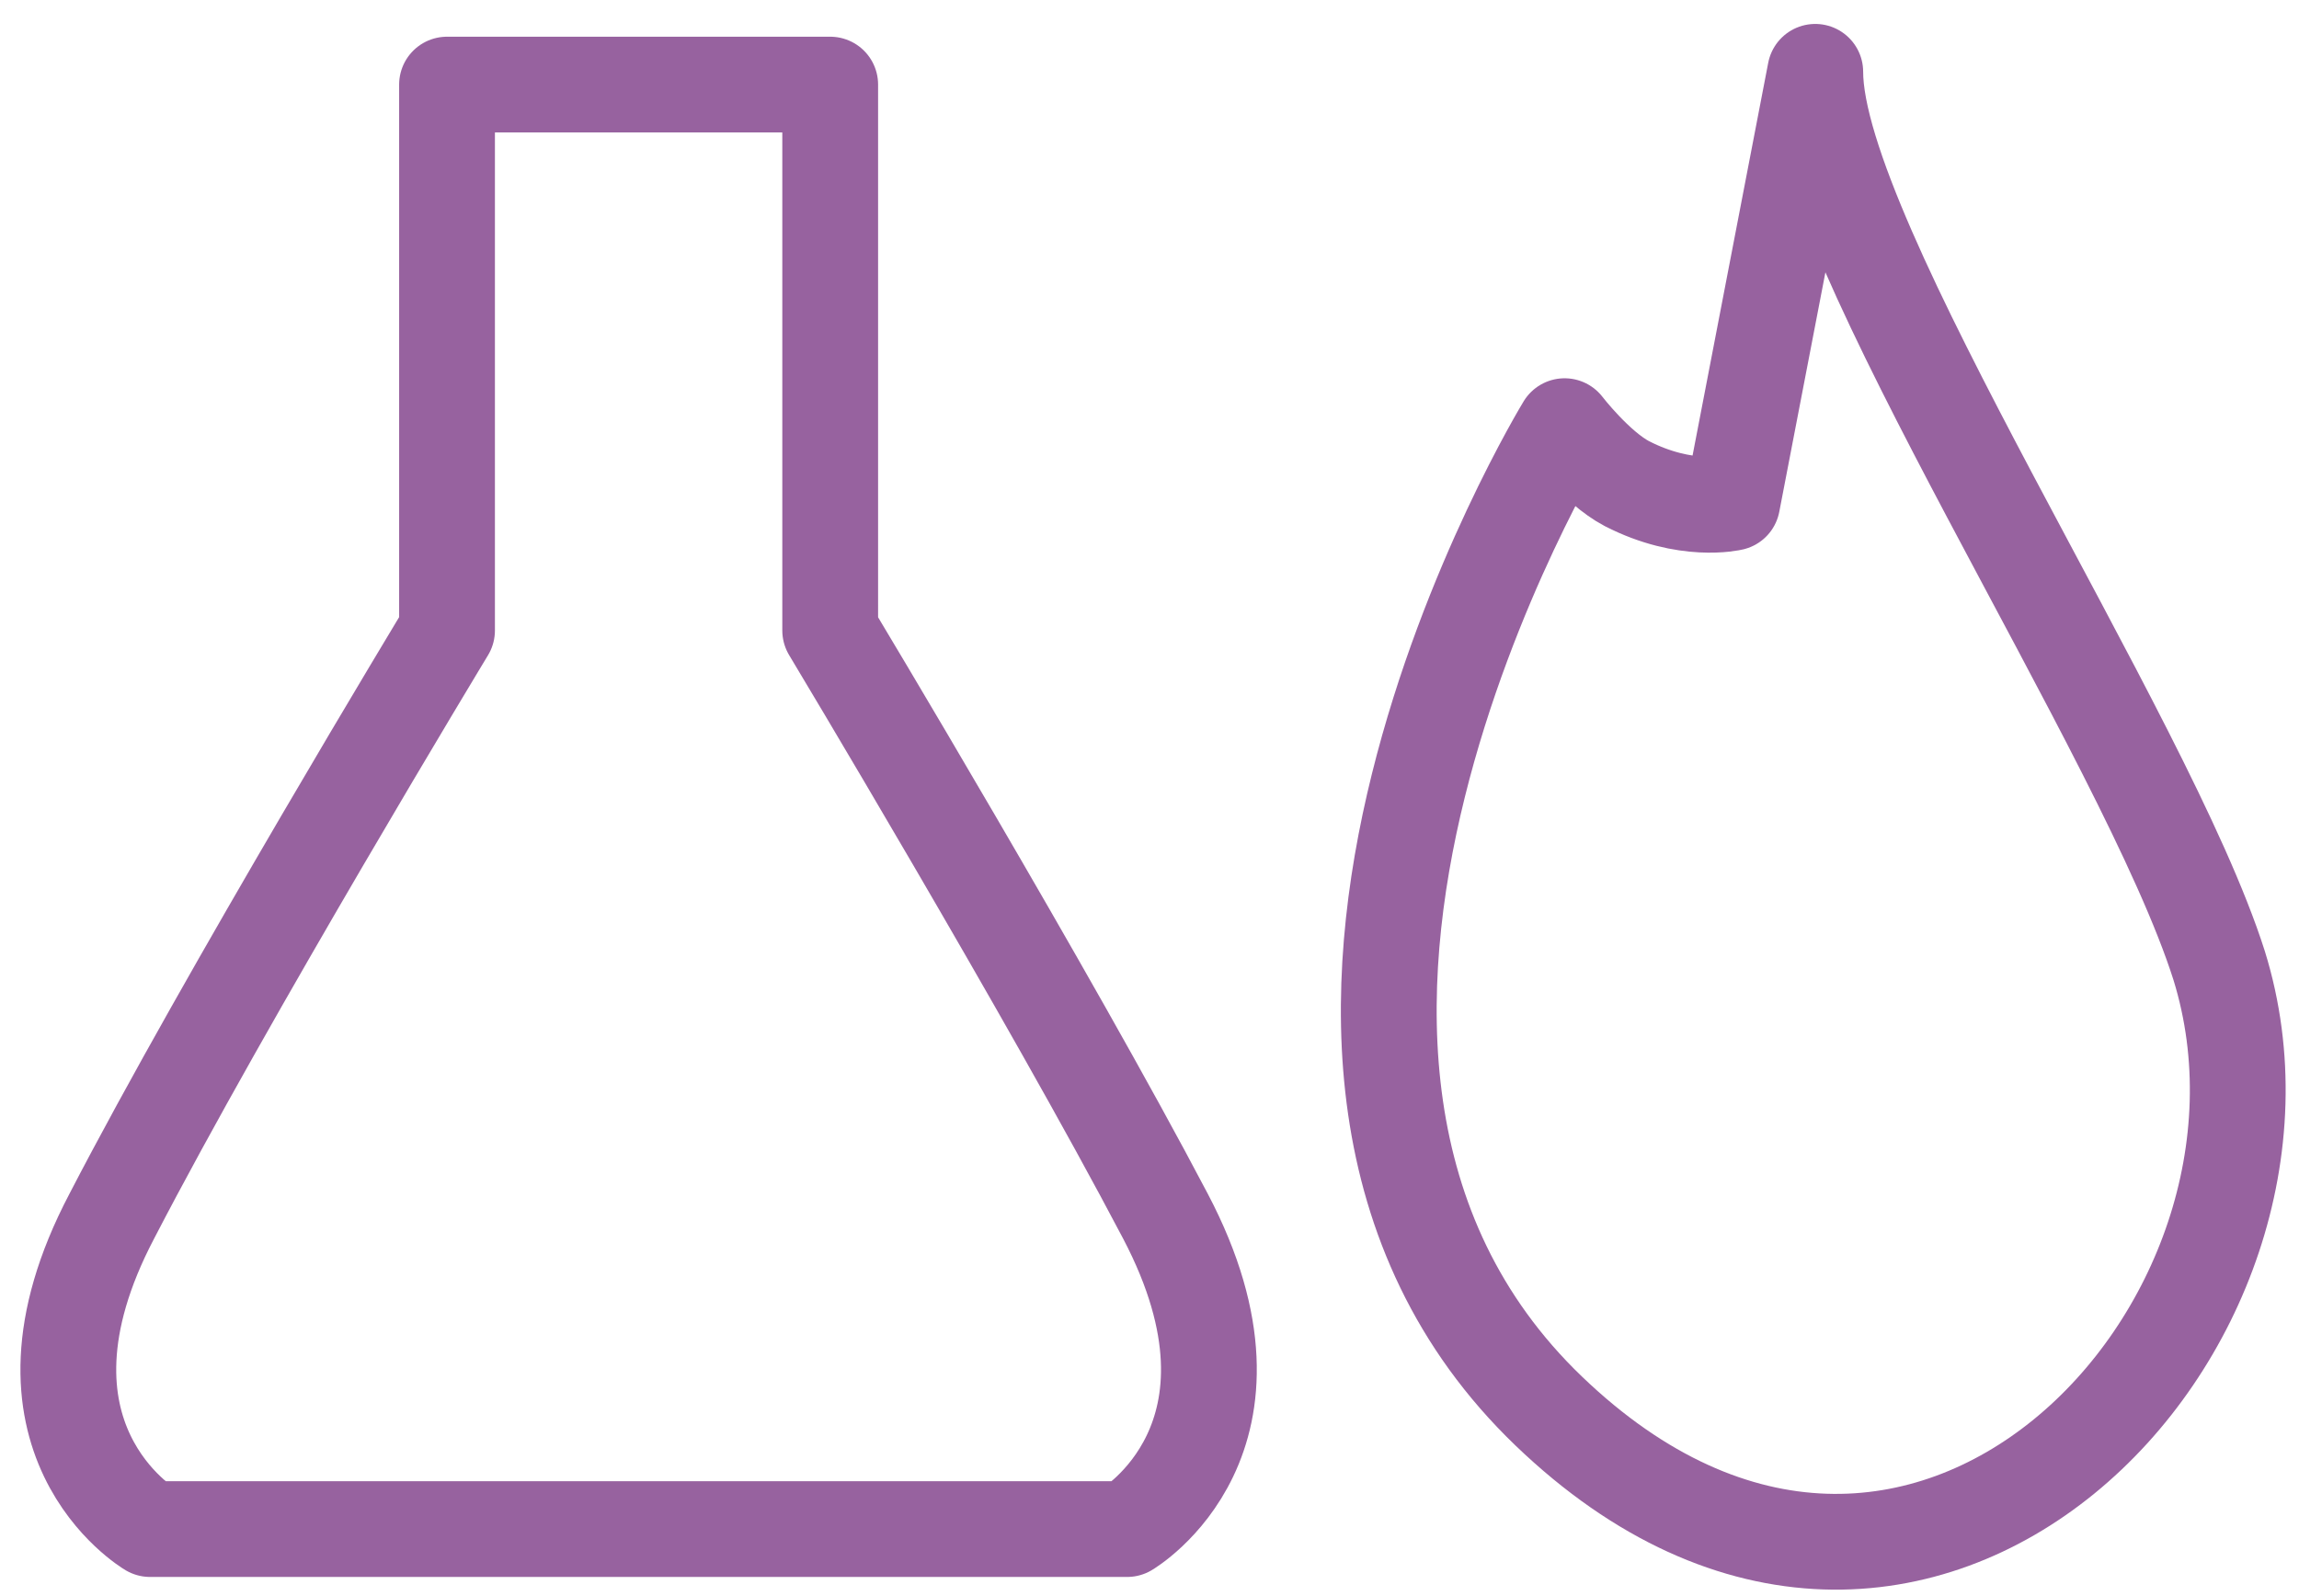
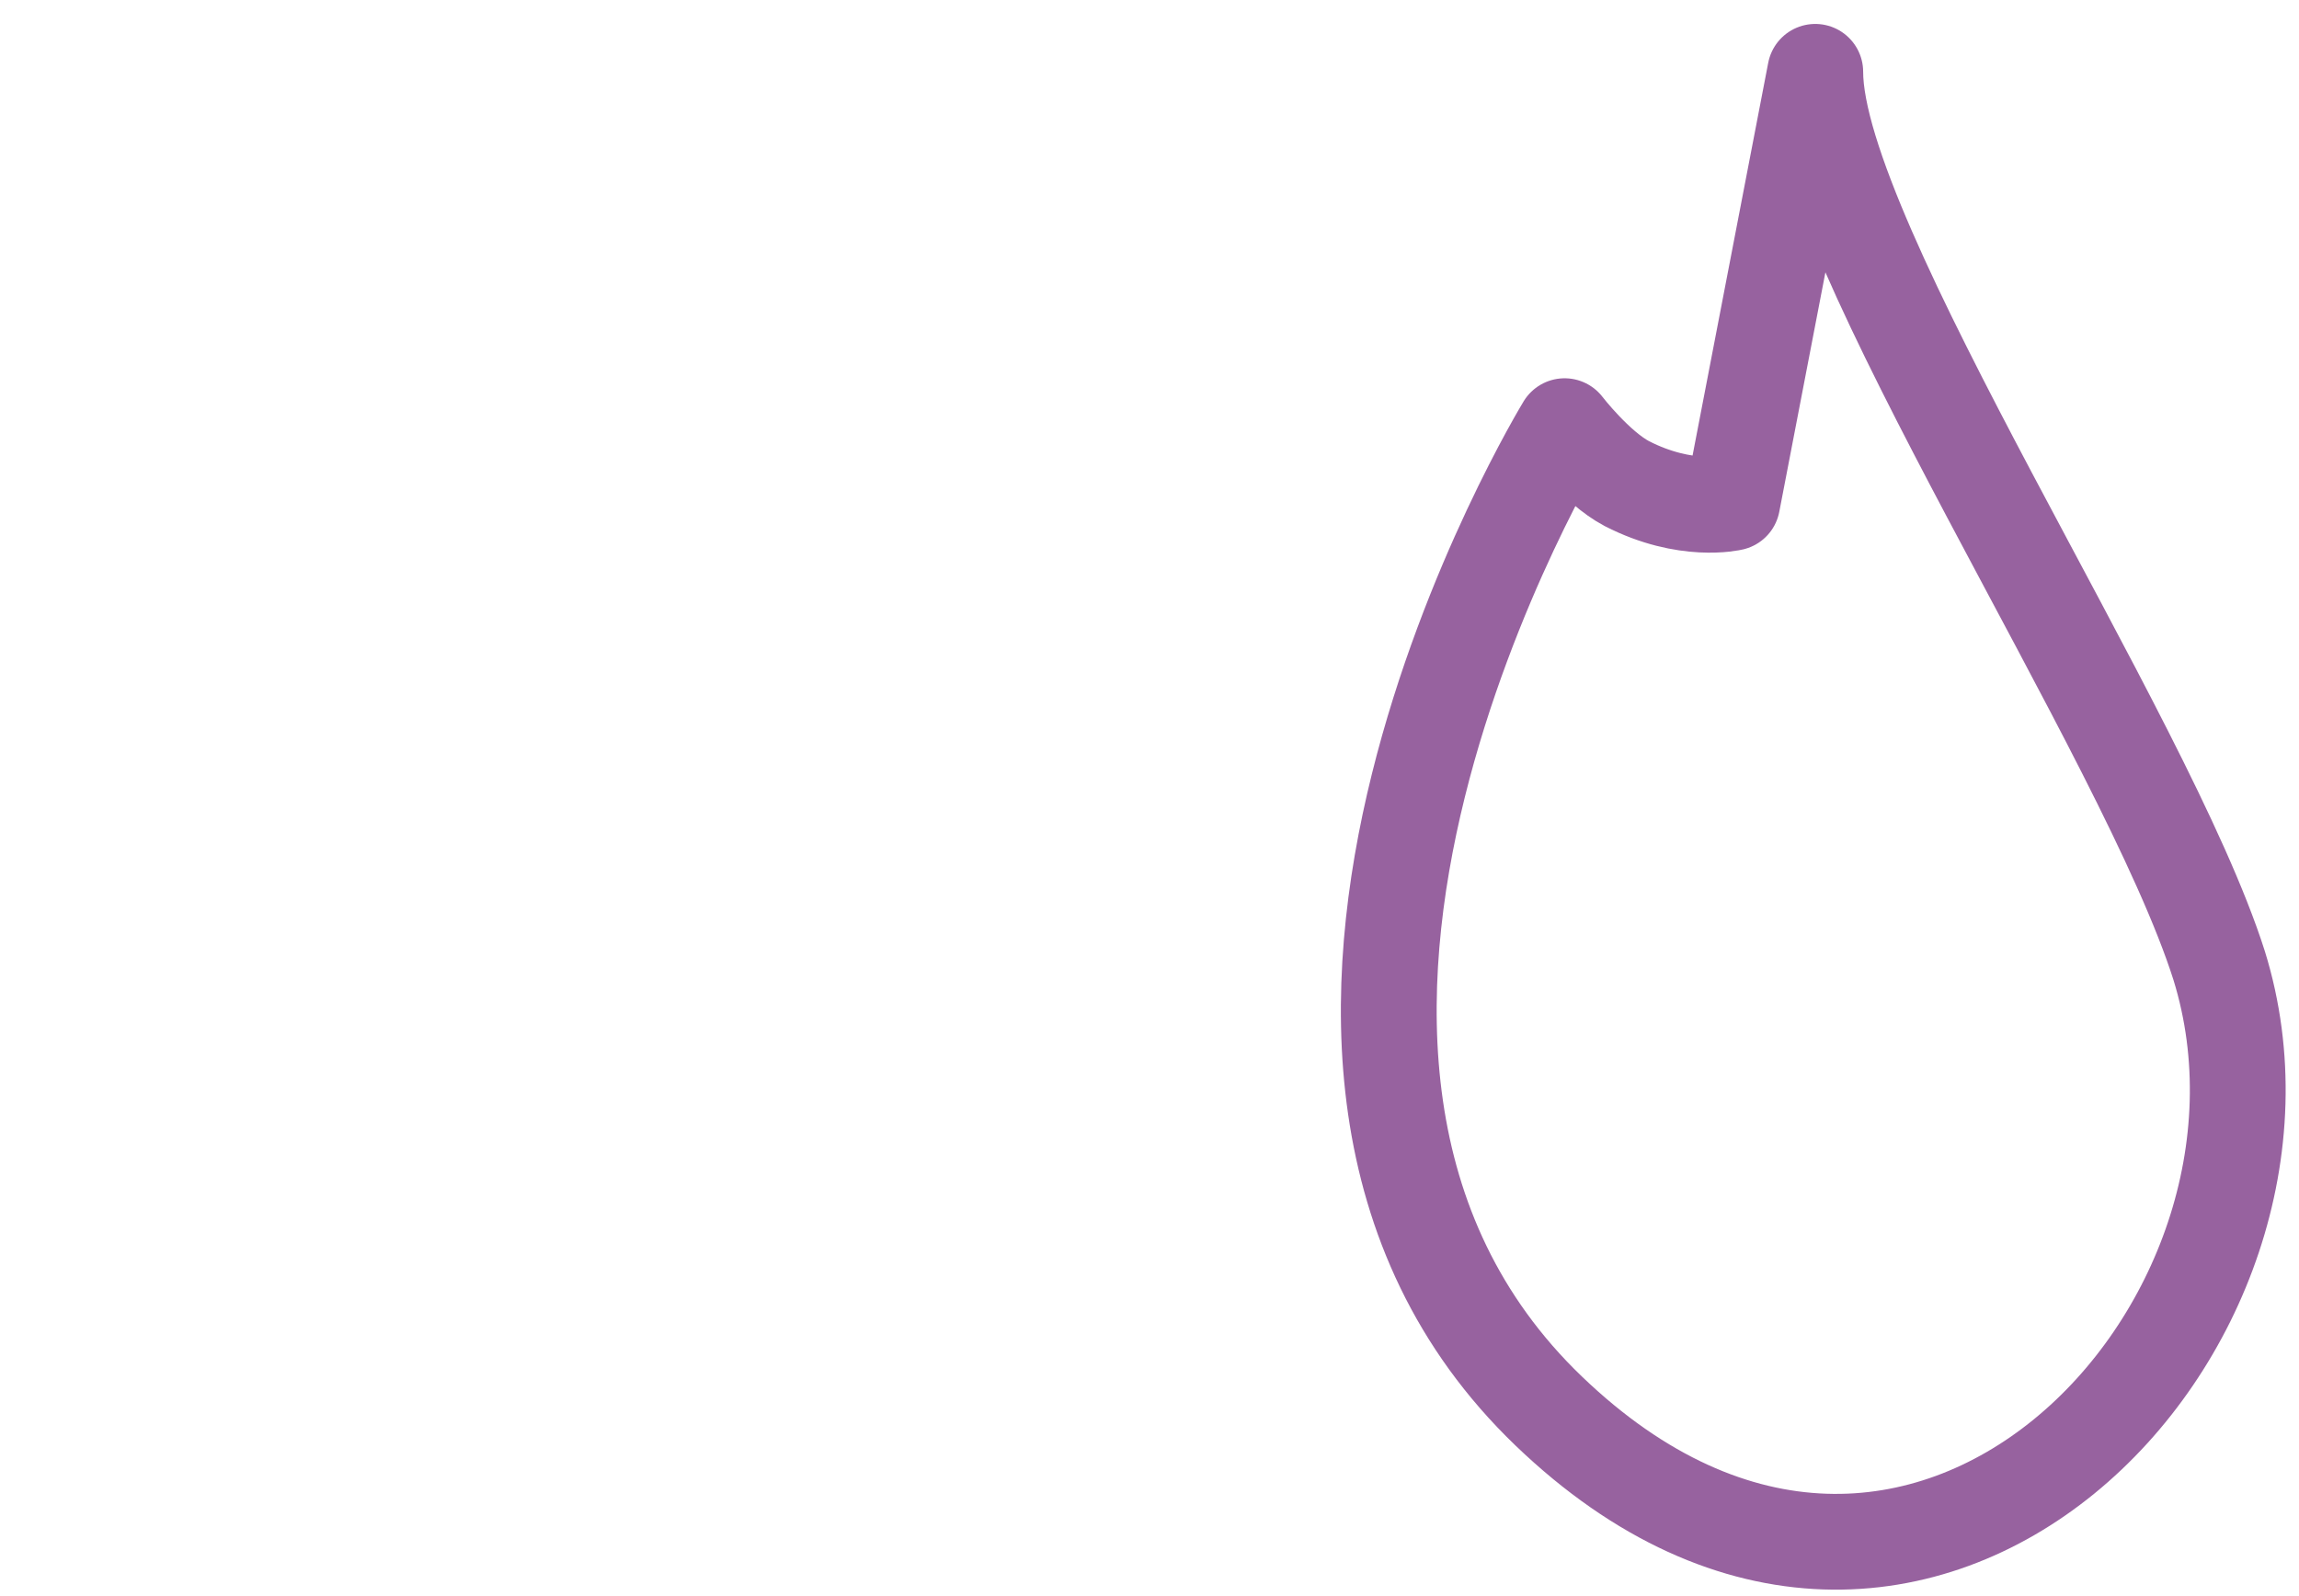
<svg xmlns="http://www.w3.org/2000/svg" version="1.1" id="Livello_1" x="0px" y="0px" viewBox="0 0 144 100" style="enable-background:new 0 0 144 100;" xml:space="preserve">
  <style type="text/css">
	.st0{fill:none;stroke:#97629F;stroke-width:6;stroke-linecap:round;stroke-linejoin:round;stroke-miterlimit:10;}
</style>
-   <path class="st0" d="M28,5.3v34.2c0,0-13.8,22.8-21,36.7c-7.3,13.9,2.4,19.6,2.4,19.6h61.2c0,0,9.7-5.7,2.4-19.6  c-7.3-13.9-21-36.7-21-36.7V5.3H28z" />
  <path class="st0" d="M98,26.7c0,0-24.1,39.5-1,61.7s49-5.3,42-27.9c-4.6-14.5-25.3-45.4-25.3-56l-5.2,27c0,0-2.9,0.7-6.6-1.2  C100,29.3,98,26.7,98,26.7" />
</svg>